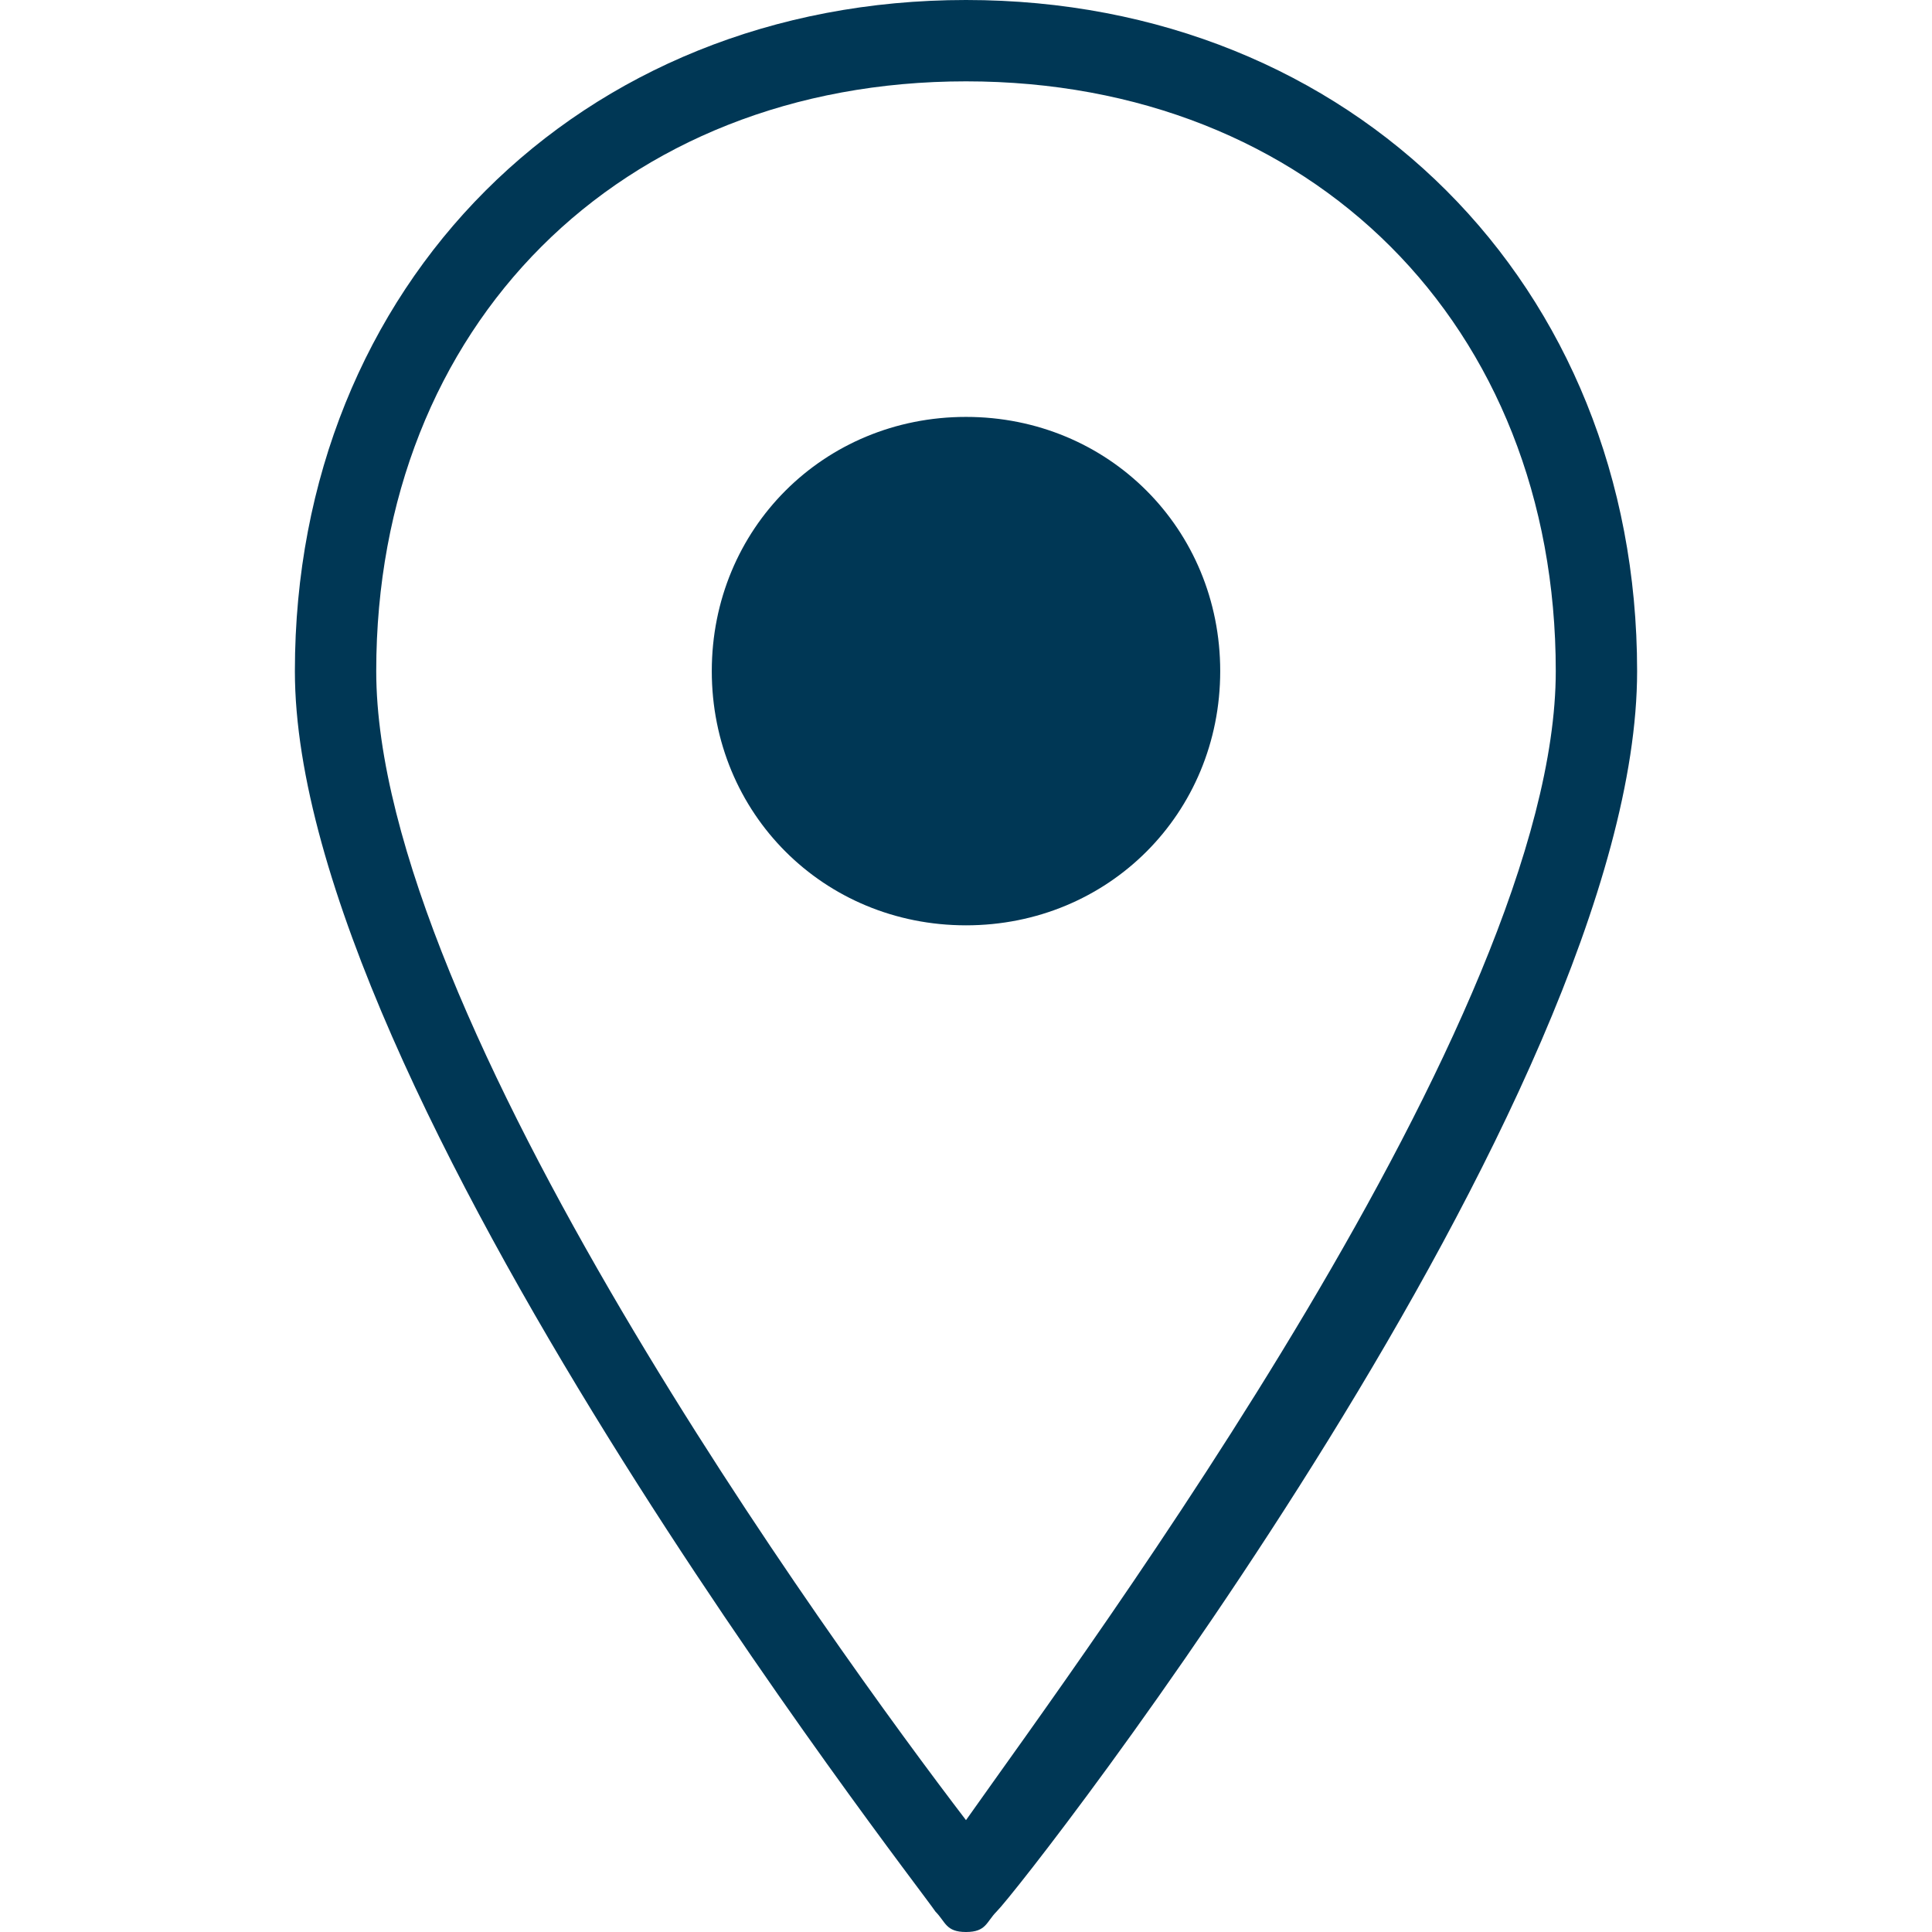
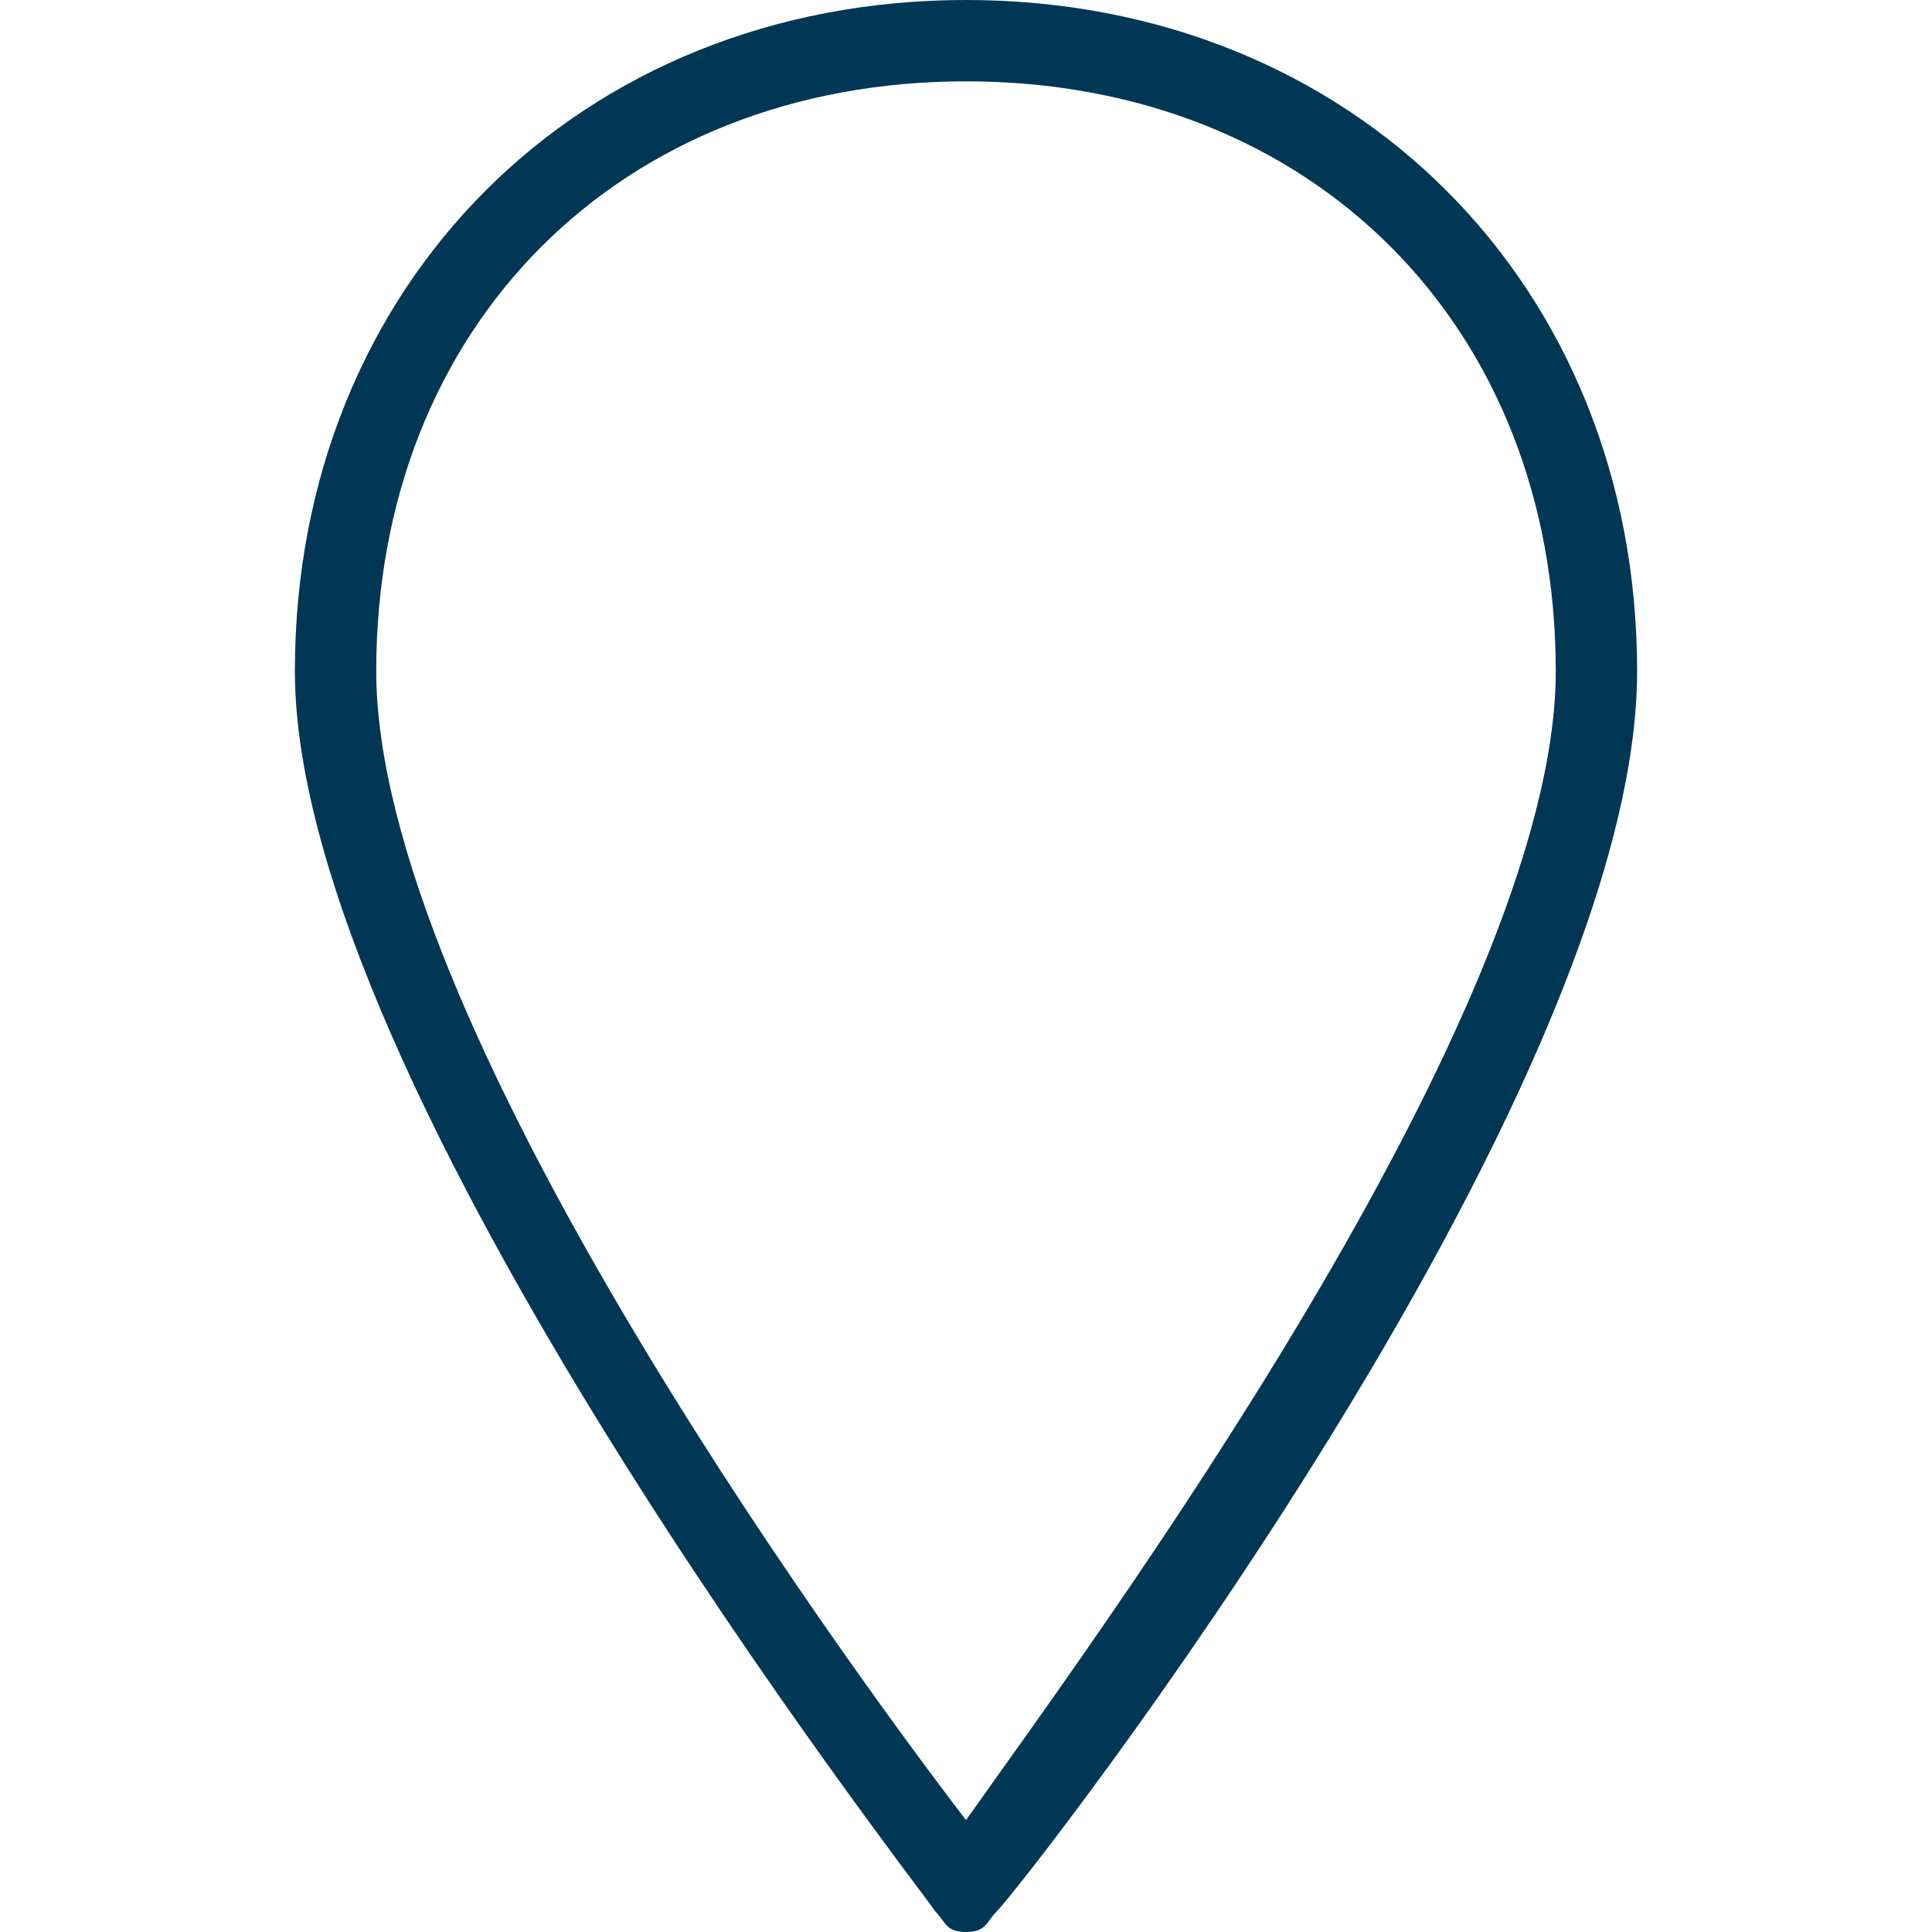
<svg xmlns="http://www.w3.org/2000/svg" xmlns:ns1="http://www.bohemiancoding.com/sketch/ns" version="1.1" id="Layer_1" x="0px" y="0px" viewBox="240.5 240.5 19 19" style="enable-background:new 240.5 240.5 19 19;" xml:space="preserve">
  <style type="text/css">
	.st0{fill:#003755;}
</style>
  <title>find</title>
  <desc>Created with Sketch.</desc>
  <g id="Icons" ns1:type="MSPage">
    <g id="find" ns1:type="MSLayerGroup">
      <path id="Fill-3" ns1:type="MSShapeGroup" class="st0" d="M250,241.3c-3.4,0-5.8,2.4-5.8,5.8s4.5,9.6,5.8,11.3    c1.2-1.7,5.8-7.9,5.8-11.3S253.4,241.3,250,241.3 M250,259.5c-0.2,0-0.2-0.1-0.3-0.2c-0.2-0.3-6.3-8.1-6.3-12.2    c0-3.8,2.8-6.6,6.6-6.6s6.6,2.8,6.6,6.6c0,4.2-6,11.9-6.3,12.2C250.2,259.4,250.2,259.5,250,259.5" />
-       <path id="Fill-5" ns1:type="MSShapeGroup" class="st0" d="M247.5,247.1c0-1.4,1.1-2.5,2.5-2.5s2.5,1.1,2.5,2.5    s-1.1,2.5-2.5,2.5S247.5,248.5,247.5,247.1" />
    </g>
  </g>
</svg>